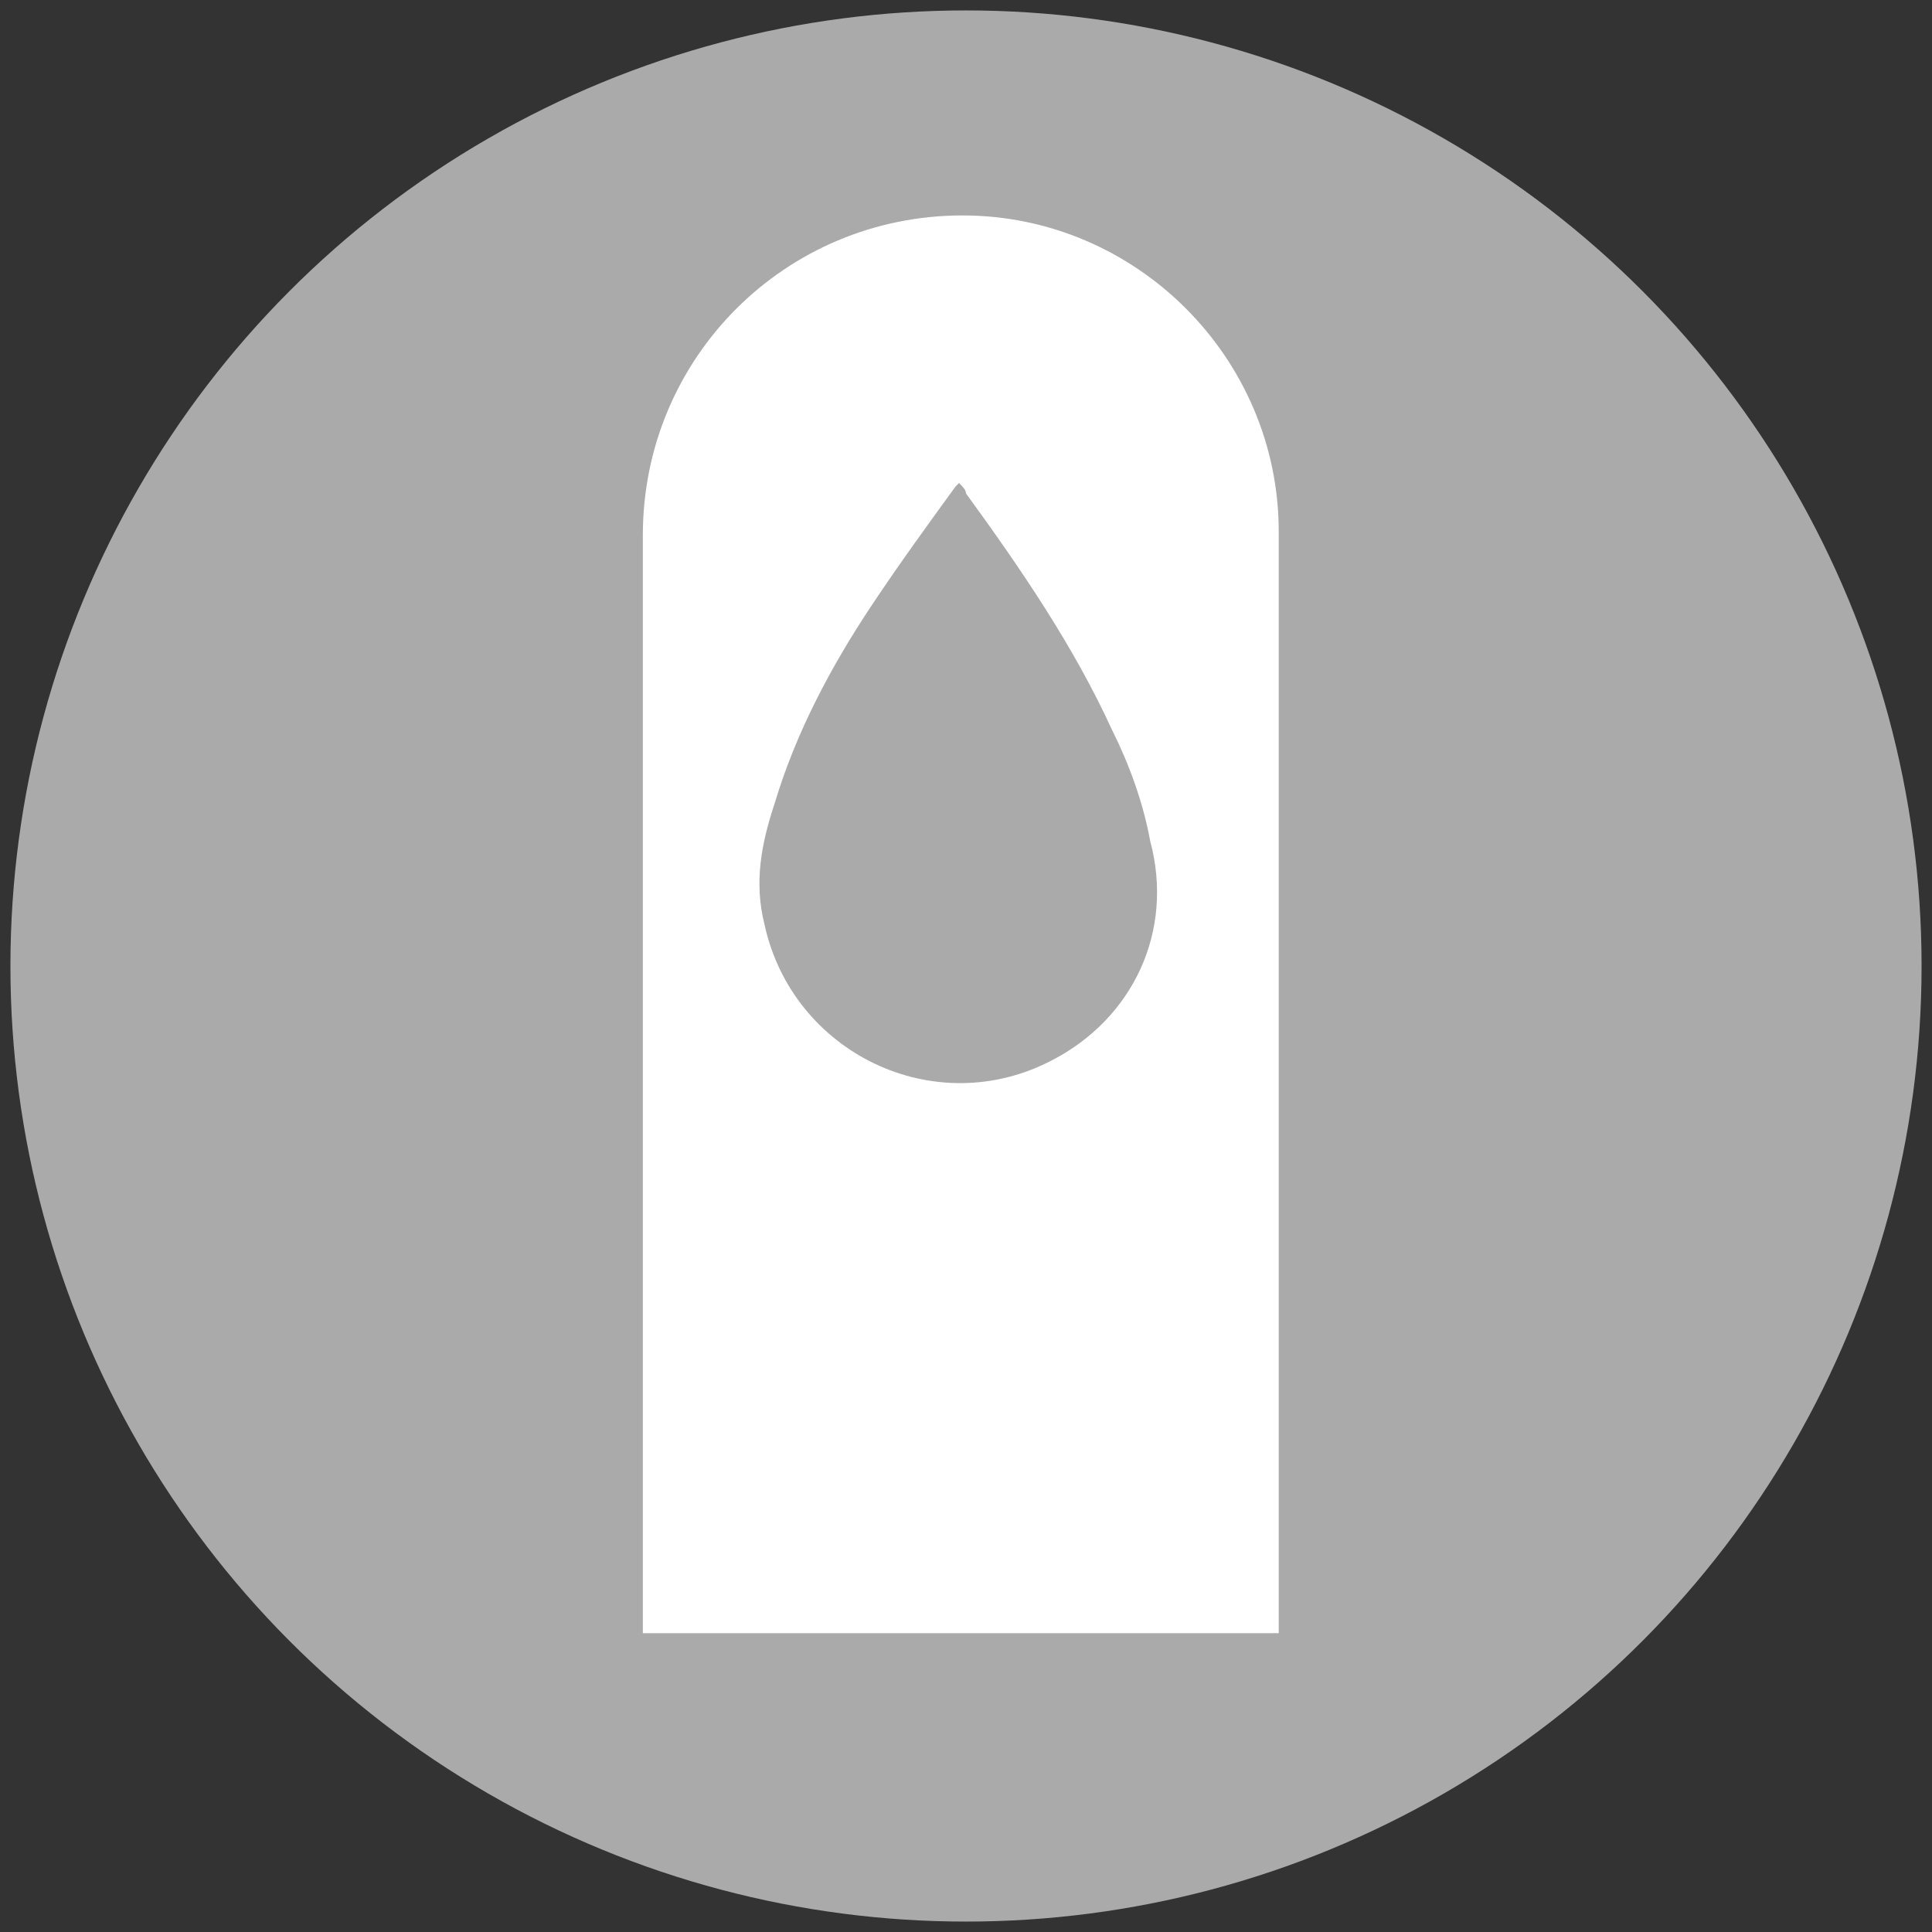
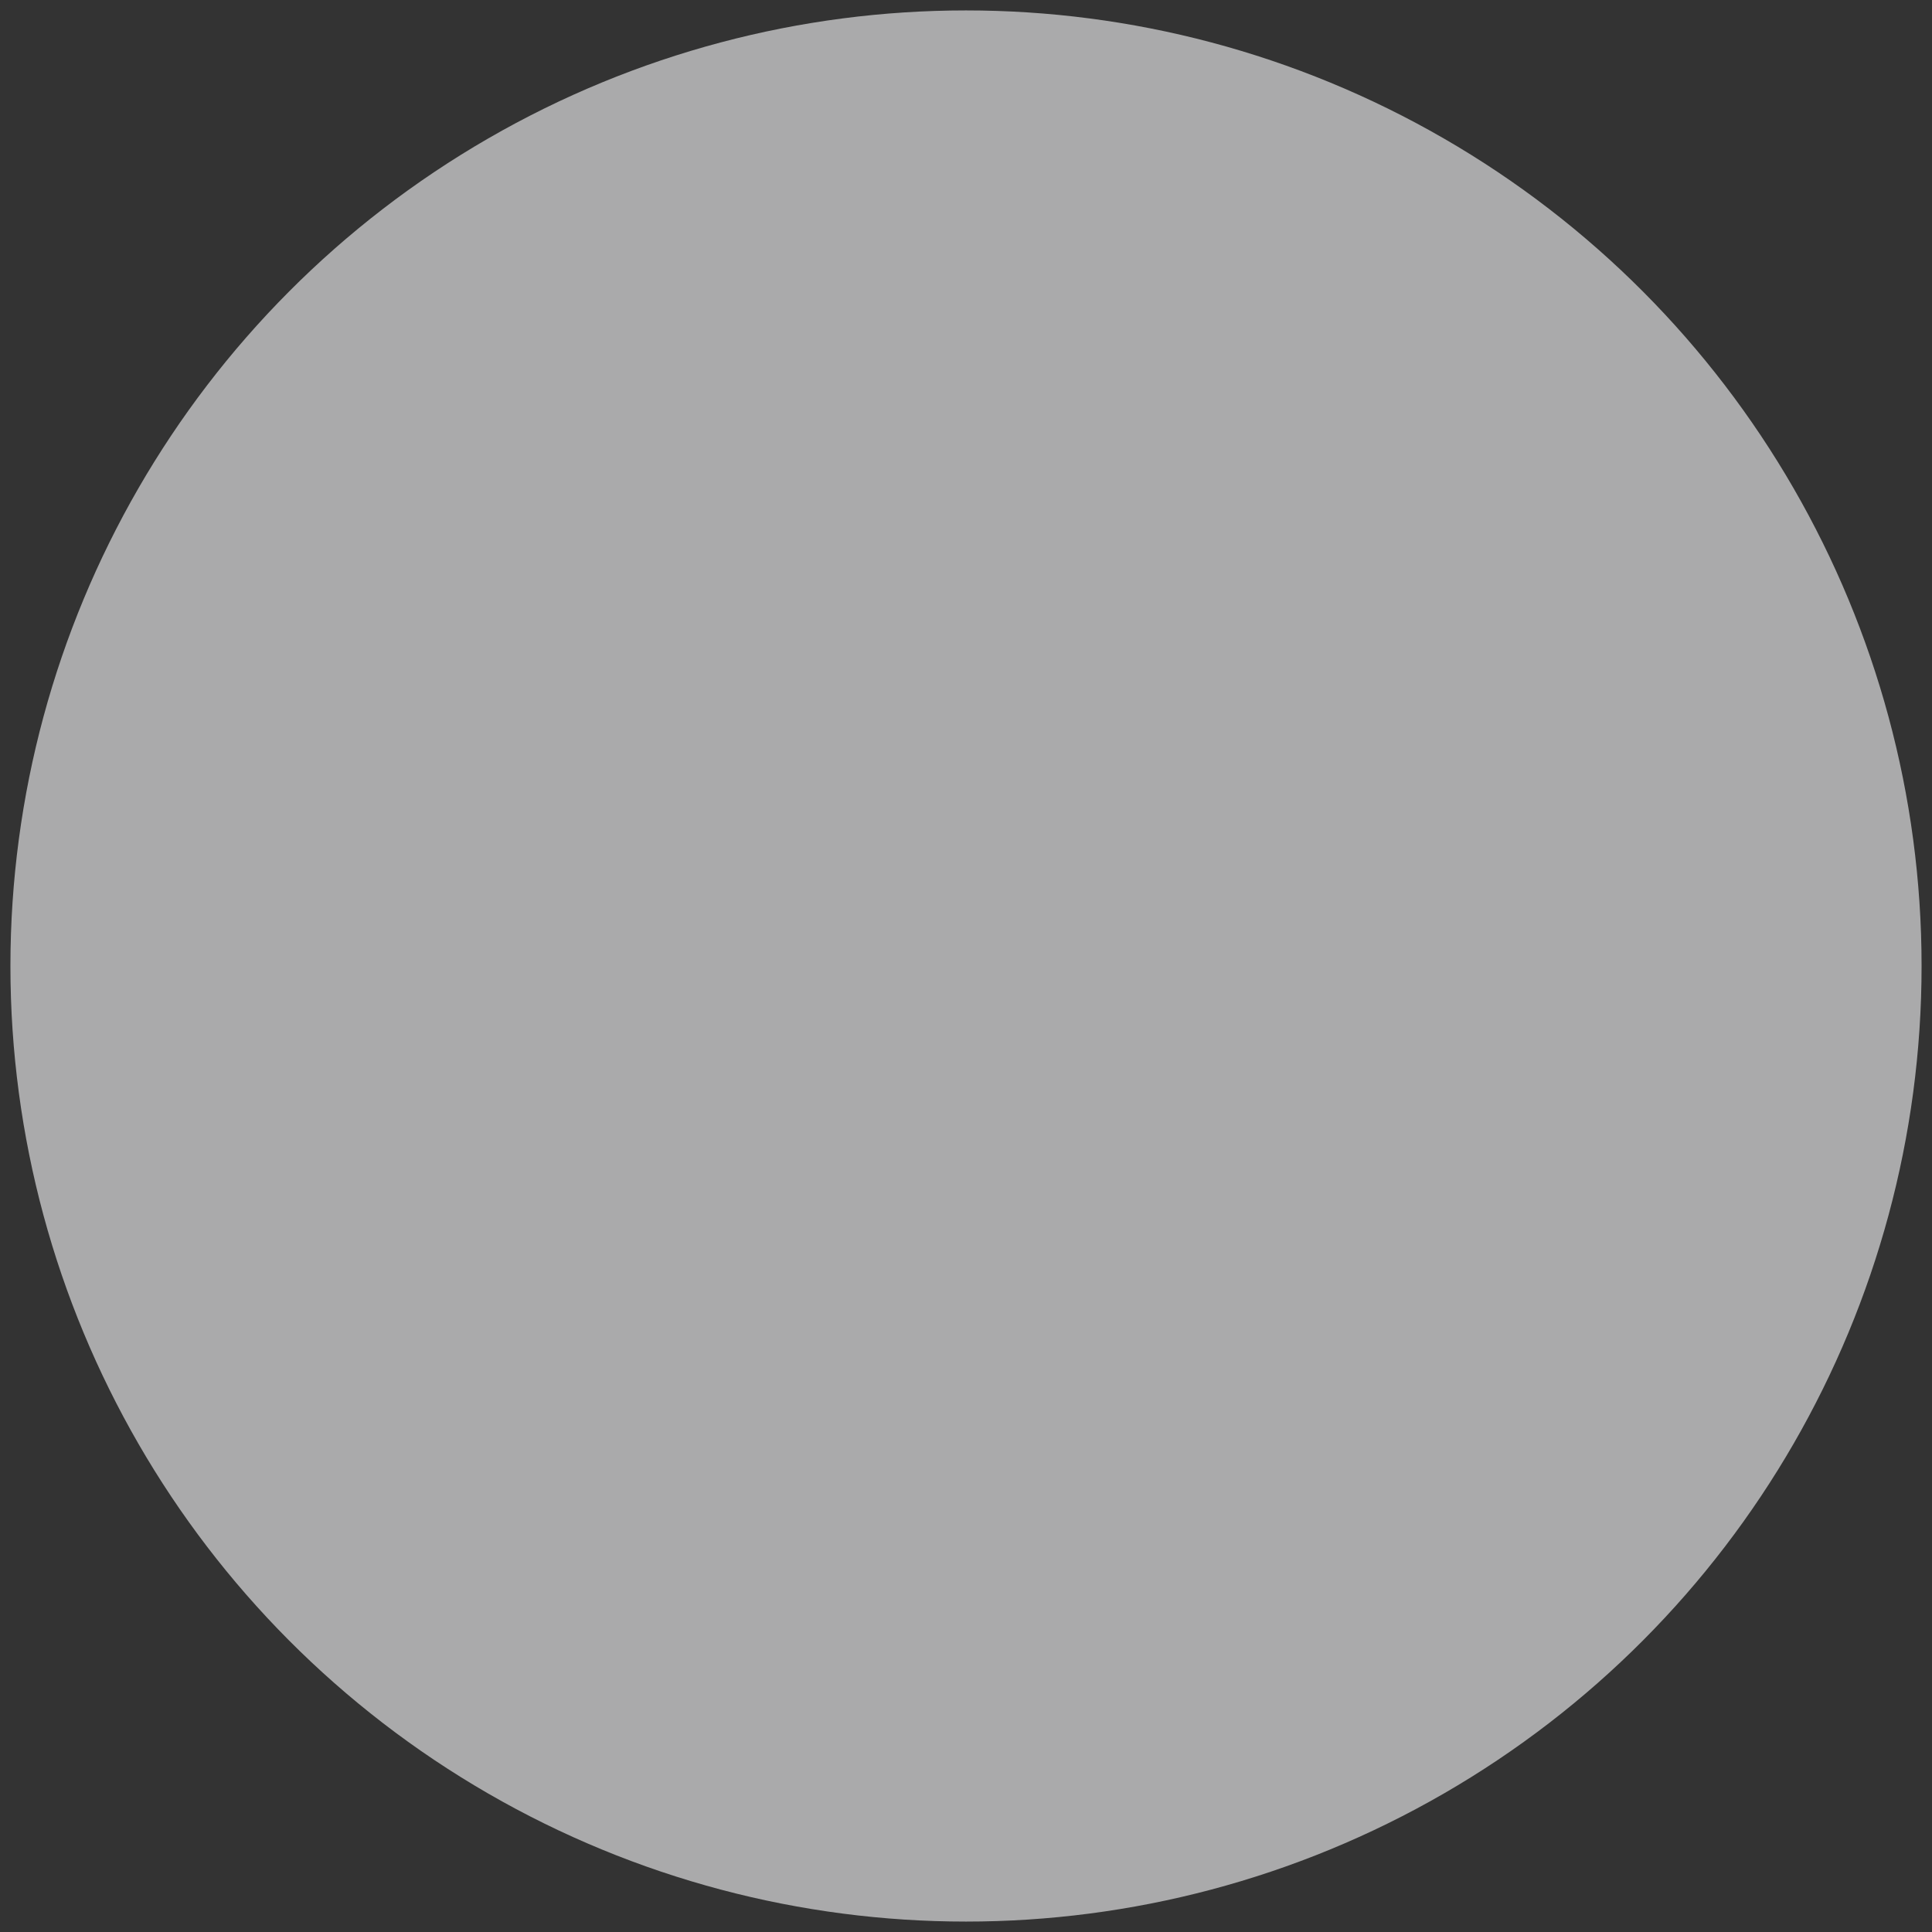
<svg xmlns="http://www.w3.org/2000/svg" version="1.1" id="Bath" x="0px" y="0px" viewBox="0 0 55.6 55.6" style="enable-background:new 0 0 55.6 55.6;" xml:space="preserve">
  <rect x="0" y="0" width="55.6" height="55.6" fill="#333333" stroke="none" />
  <style type="text/css">
	.st0{fill:#AAAAAB;}
	.st1{fill:#FFFFFF;}
</style>
  <circle class="st0" cx="27.8" cy="27.8" r="27.5" />
-   <path class="st1" d="M27.7,6.2c-5.1,0-9.2,4.1-9.2,9.2h0V47h18.3V15.3c0,0,0,0,0,0C36.8,10.3,32.7,6.2,27.7,6.2z M30.3,30.5  c-3.4,1.8-7.5-0.2-8.3-3.9c-0.3-1.2-0.1-2.3,0.3-3.5c0.6-2,1.6-3.9,2.8-5.7c0.8-1.2,1.6-2.3,2.4-3.4c0,0,0.1-0.1,0.1-0.1  c0.1,0.1,0.2,0.2,0.2,0.3c1.6,2.2,3.1,4.4,4.2,6.8c0.5,1,0.9,2.1,1.1,3.2C33.8,26.8,32.6,29.3,30.3,30.5z" />
</svg>